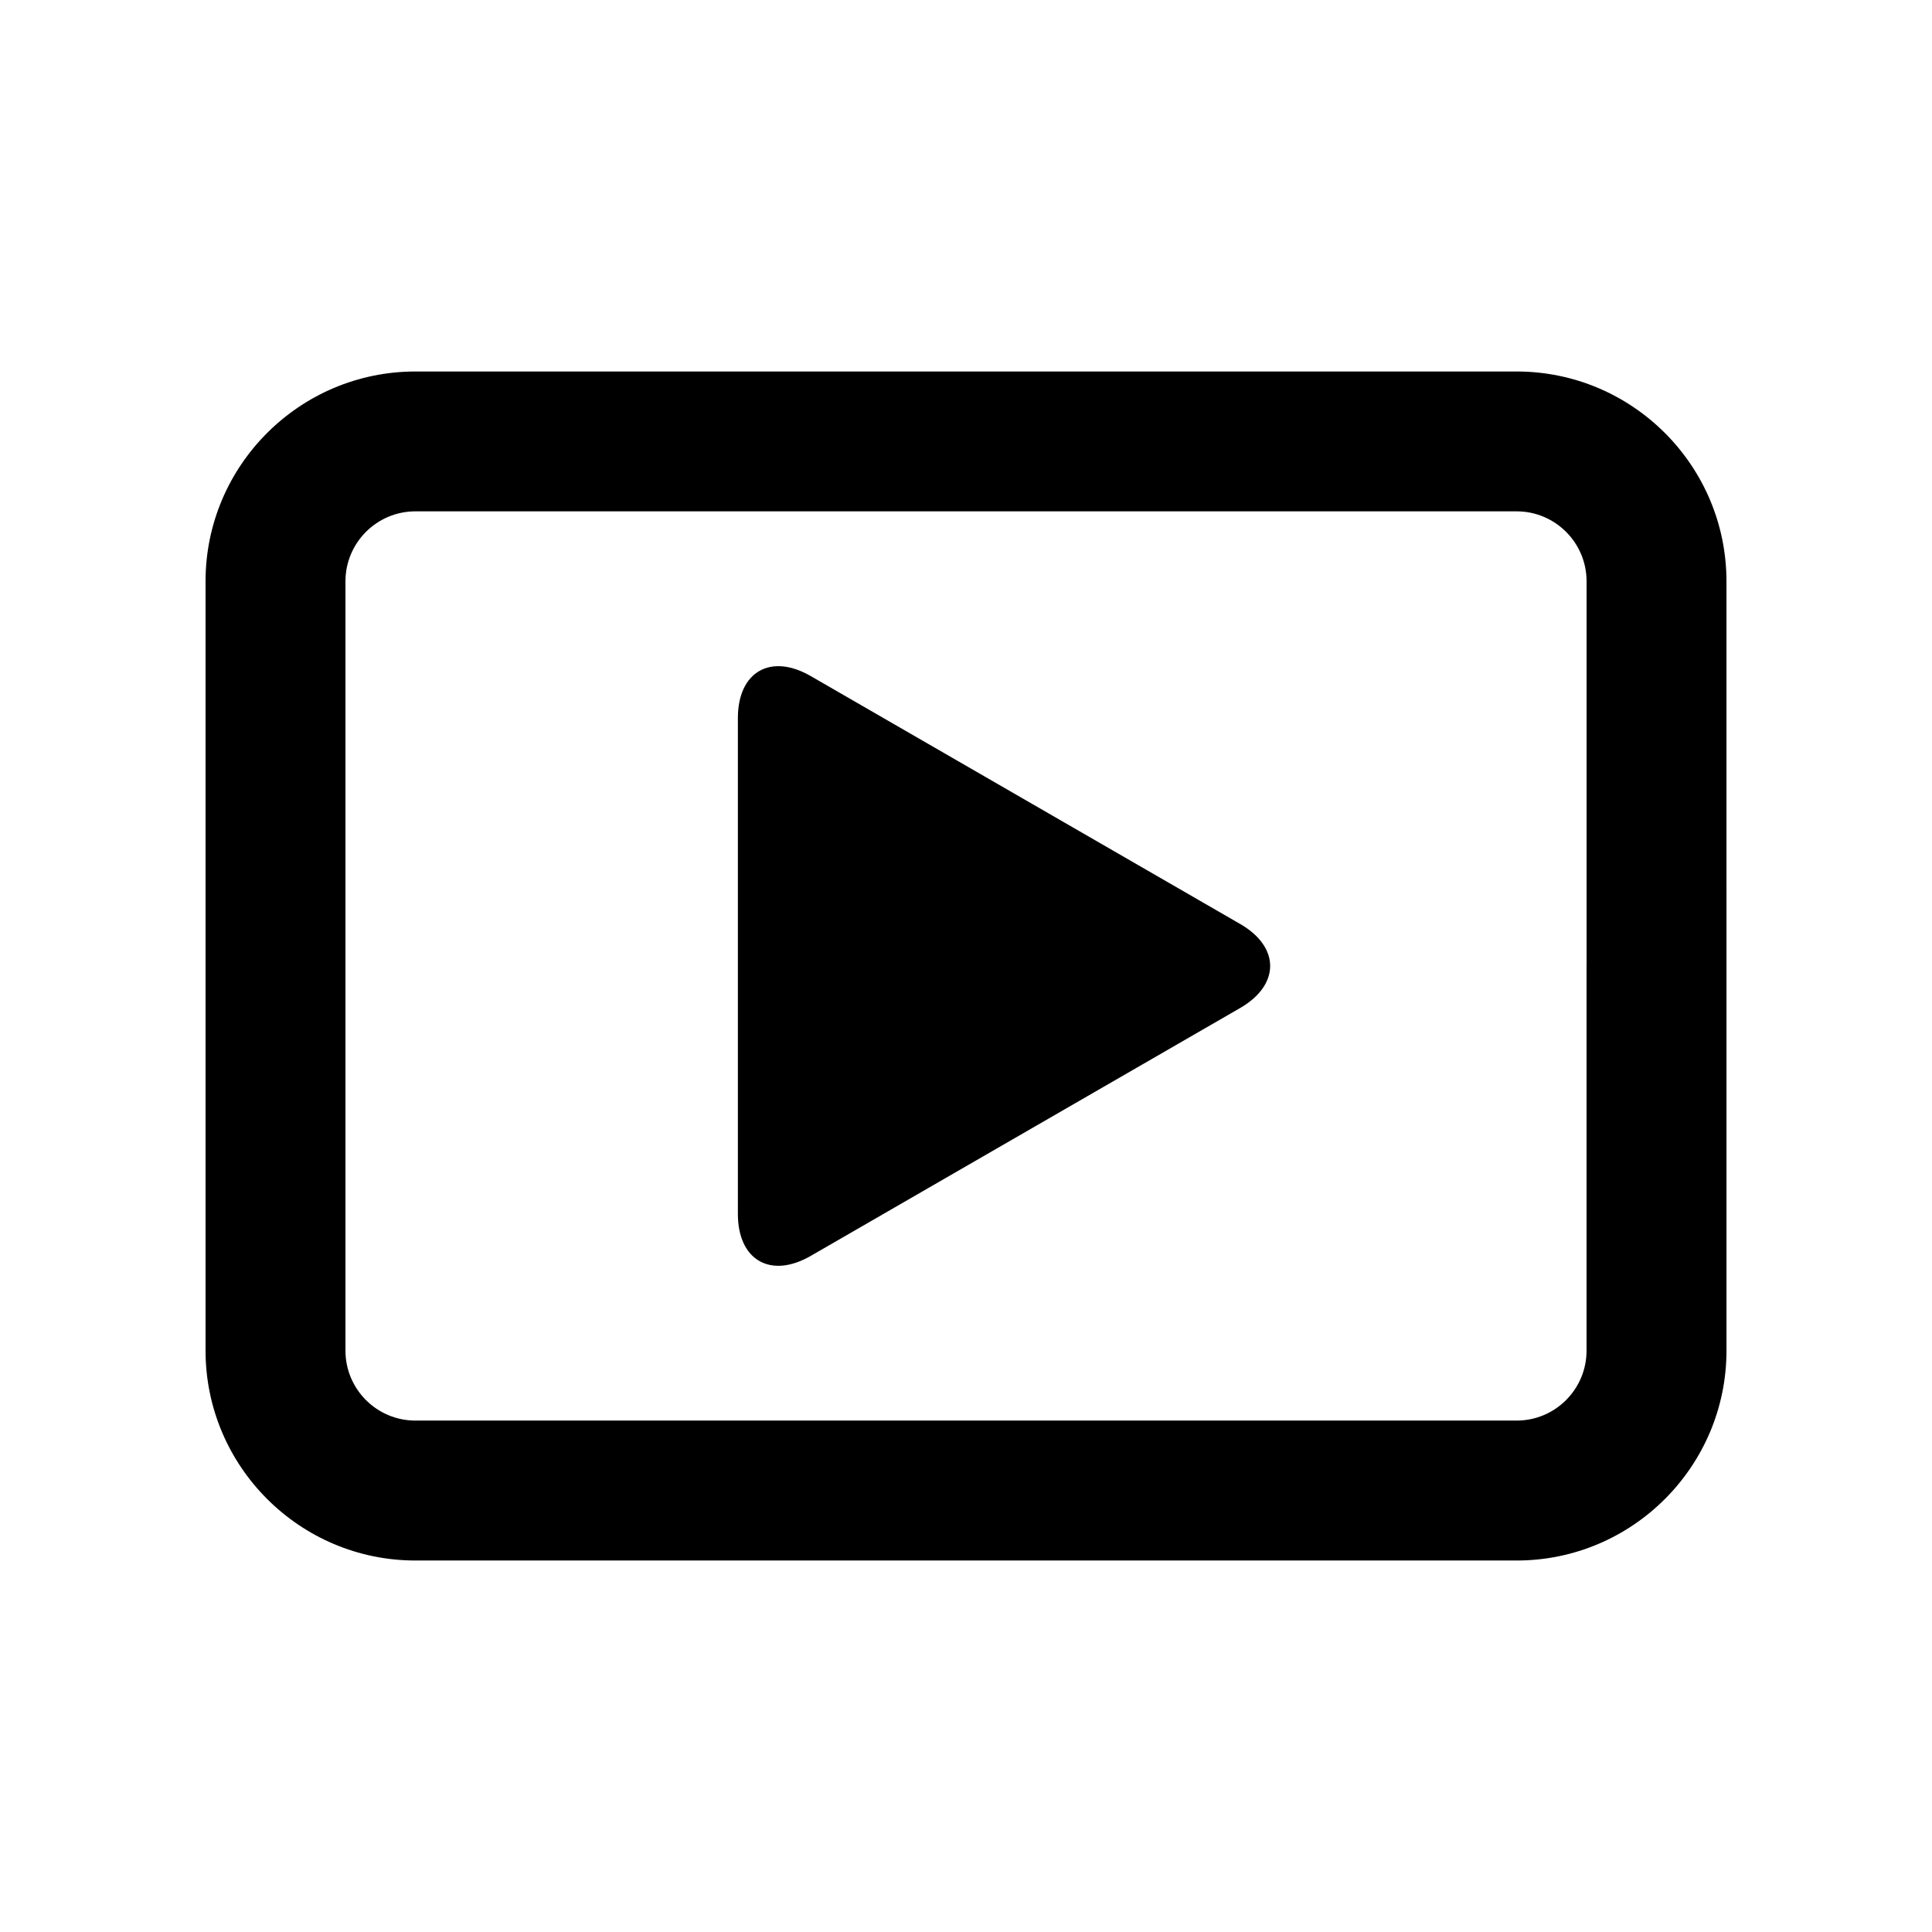
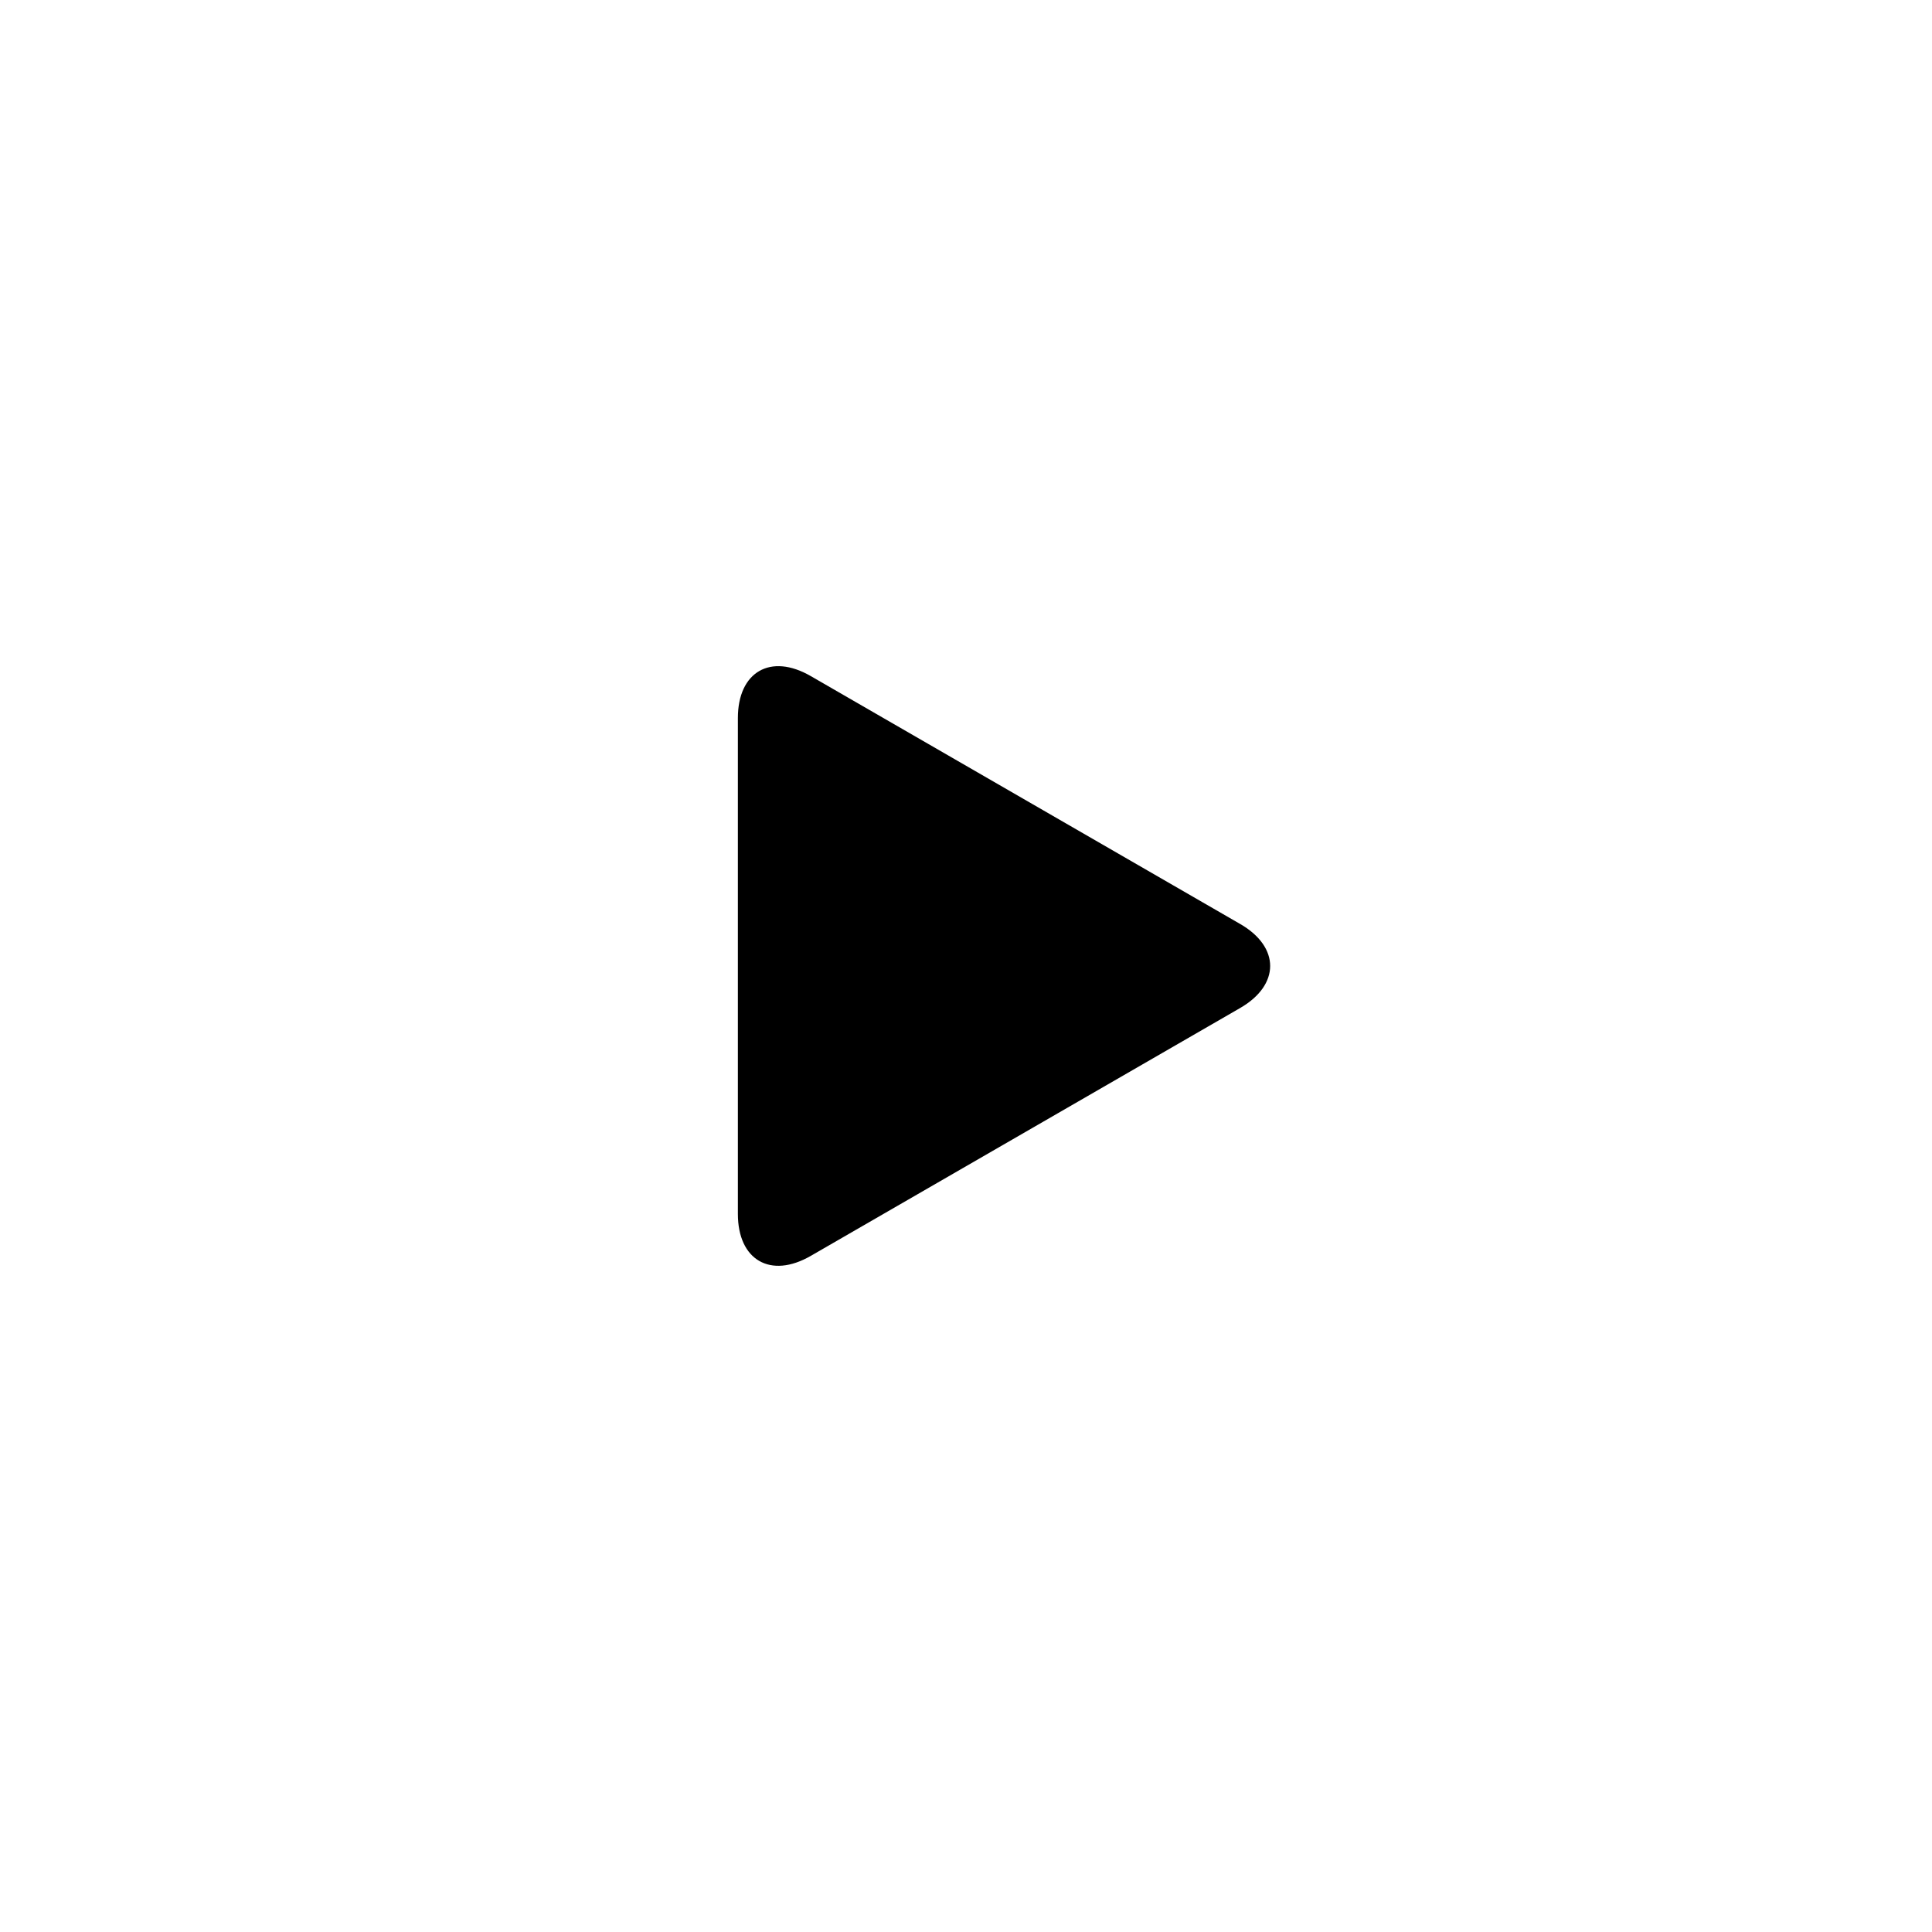
<svg xmlns="http://www.w3.org/2000/svg" fill="#000000" width="800px" height="800px" version="1.1" viewBox="144 144 512 512">
  <g>
-     <path d="m545.92 242.45h-291.83c-30.672 0-55.617 24.941-55.617 55.602v203.88c0 30.66 24.949 55.621 55.621 55.621h291.84c30.66 0 55.602-24.957 55.602-55.621l-0.004-203.88c-0.008-30.66-24.949-55.602-55.609-55.602zm18.531 157.54v101.94c0 10.238-8.312 18.539-18.531 18.539h-291.83c-10.227 0-18.539-8.305-18.539-18.539v-203.88c0-10.219 8.312-18.539 18.539-18.539h291.84c10.219 0 18.531 8.324 18.531 18.539v101.94z" />
    <path d="m472.65 388.86-113.8-65.695c-10.629-6.141-19.305-1.121-19.305 11.133v131.4c0 12.262 8.676 17.262 19.305 11.133l113.8-65.695c10.609-6.125 10.609-16.164 0-22.277z" />
  </g>
</svg>